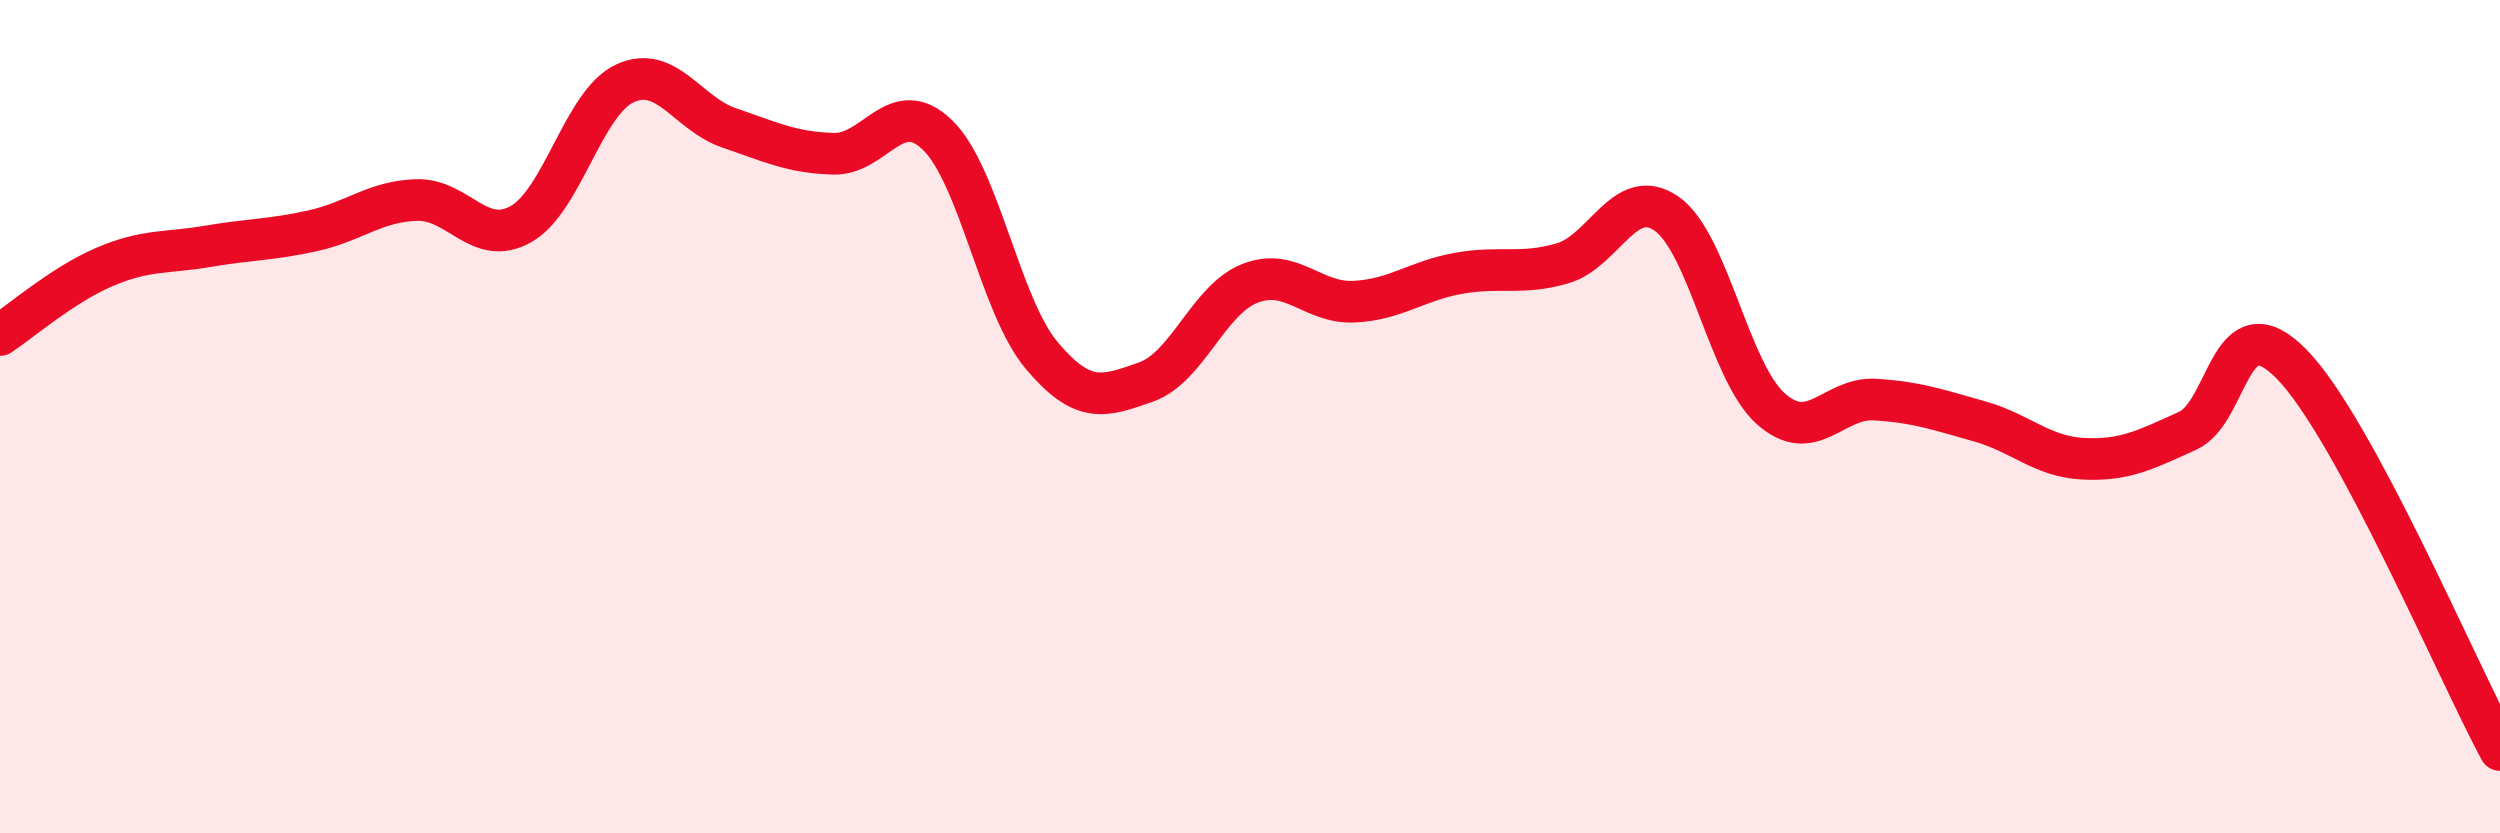
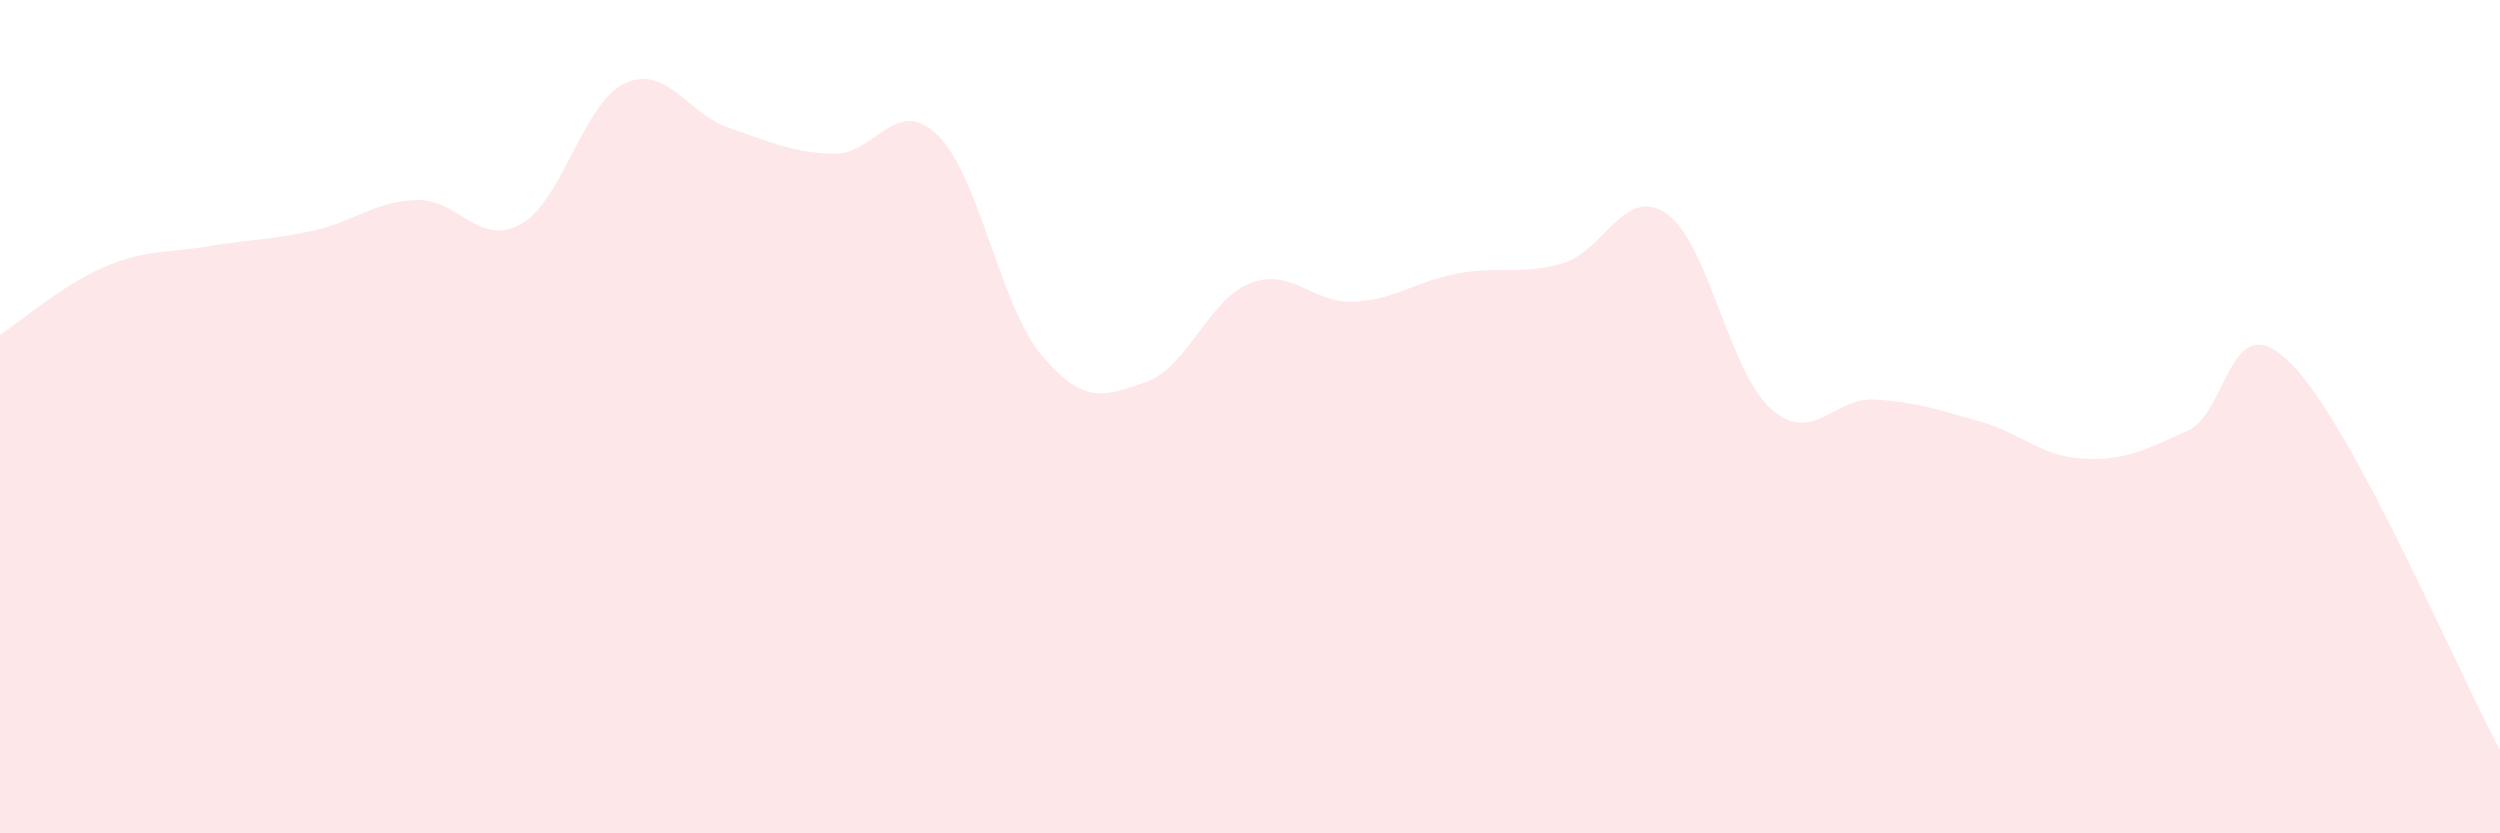
<svg xmlns="http://www.w3.org/2000/svg" width="60" height="20" viewBox="0 0 60 20">
  <path d="M 0,8.04 C 0.5,7.71 1.5,6.84 2.5,6.41 C 3.5,5.98 4,6.08 5,5.91 C 6,5.74 6.5,5.76 7.5,5.54 C 8.5,5.32 9,4.83 10,4.8 C 11,4.77 11.5,5.94 12.5,5.38 C 13.5,4.82 14,2.46 15,2 C 16,1.54 16.5,2.73 17.5,3.07 C 18.5,3.41 19,3.66 20,3.69 C 21,3.72 21.5,2.27 22.5,3.24 C 23.5,4.21 24,7.34 25,8.53 C 26,9.72 26.5,9.52 27.5,9.17 C 28.5,8.82 29,7.19 30,6.8 C 31,6.41 31.5,7.29 32.5,7.24 C 33.5,7.19 34,6.74 35,6.56 C 36,6.38 36.5,6.61 37.5,6.32 C 38.5,6.03 39,4.43 40,5.13 C 41,5.83 41.5,8.92 42.5,9.81 C 43.5,10.7 44,9.53 45,9.59 C 46,9.65 46.5,9.83 47.5,10.11 C 48.5,10.39 49,10.96 50,11.01 C 51,11.06 51.5,10.79 52.5,10.34 C 53.5,9.89 53.5,7.21 55,8.74 C 56.5,10.27 59,16.15 60,18L60 20L0 20Z" fill="#EB0A25" opacity="0.1" stroke-linecap="round" stroke-linejoin="round" />
-   <path d="M 0,8.04 C 0.5,7.71 1.5,6.84 2.5,6.41 C 3.5,5.98 4,6.08 5,5.91 C 6,5.74 6.5,5.76 7.5,5.54 C 8.5,5.32 9,4.83 10,4.8 C 11,4.77 11.5,5.94 12.5,5.38 C 13.5,4.82 14,2.46 15,2 C 16,1.54 16.5,2.73 17.5,3.07 C 18.5,3.41 19,3.66 20,3.69 C 21,3.72 21.5,2.27 22.5,3.24 C 23.5,4.21 24,7.34 25,8.53 C 26,9.72 26.5,9.52 27.5,9.17 C 28.5,8.82 29,7.19 30,6.8 C 31,6.41 31.5,7.29 32.5,7.24 C 33.5,7.19 34,6.74 35,6.56 C 36,6.38 36.5,6.61 37.5,6.32 C 38.5,6.03 39,4.43 40,5.13 C 41,5.83 41.5,8.92 42.5,9.81 C 43.5,10.7 44,9.53 45,9.59 C 46,9.65 46.5,9.83 47.5,10.11 C 48.5,10.39 49,10.96 50,11.01 C 51,11.06 51.5,10.79 52.5,10.34 C 53.5,9.89 53.5,7.21 55,8.74 C 56.5,10.27 59,16.15 60,18" stroke="#EB0A25" stroke-width="1" fill="none" stroke-linecap="round" stroke-linejoin="round" />
</svg>